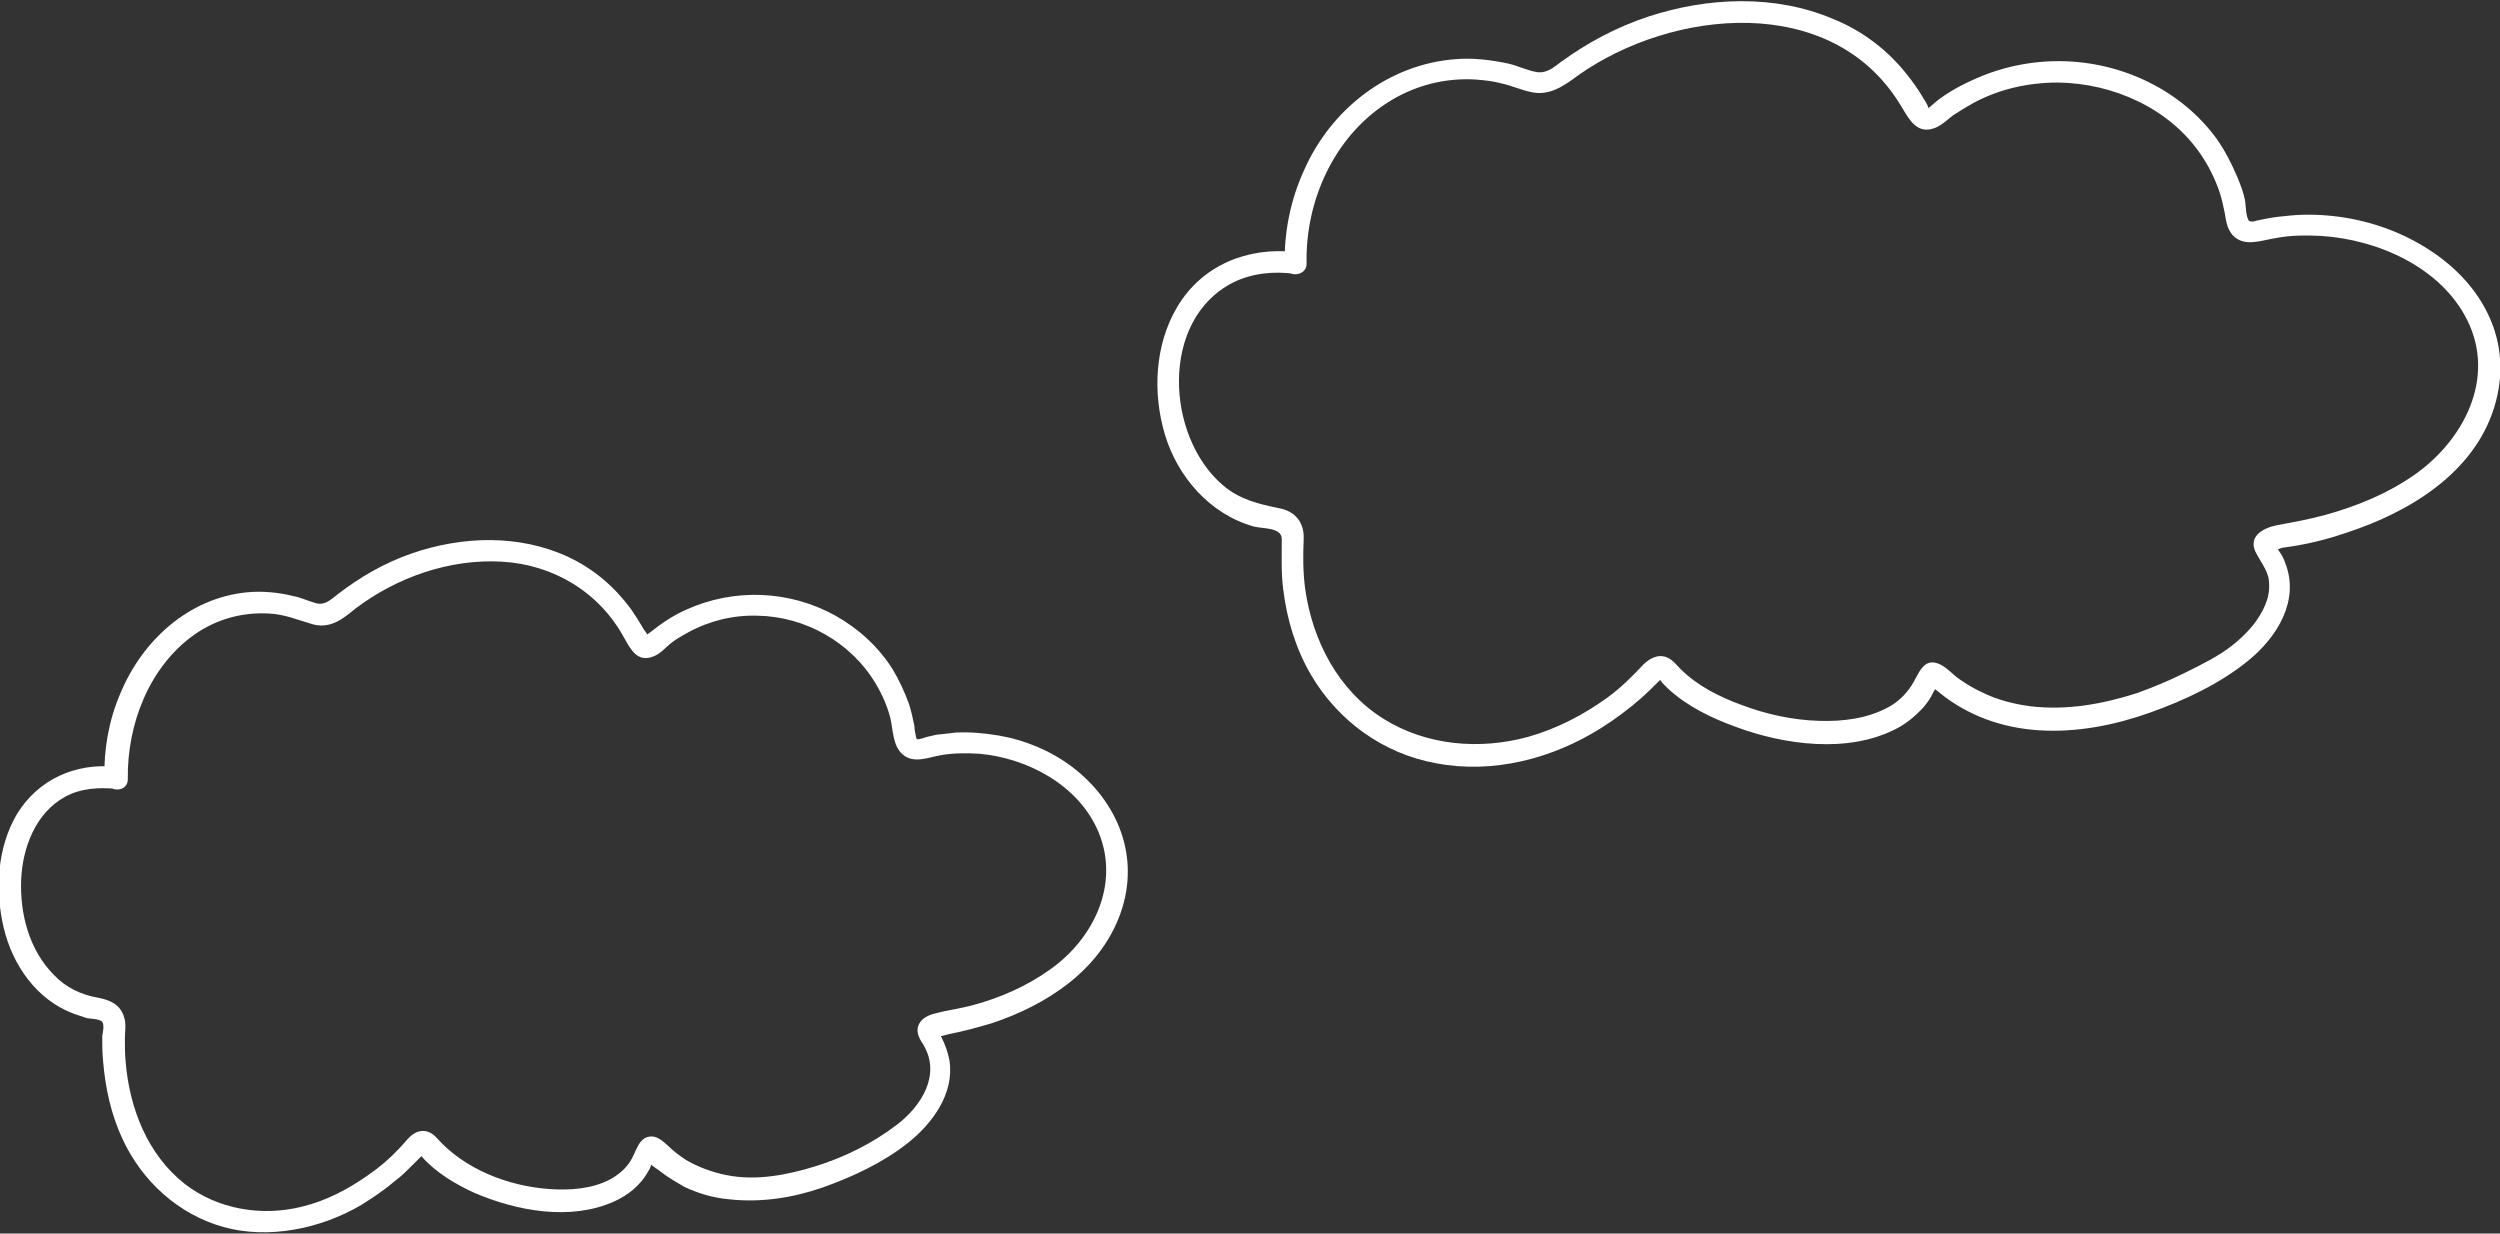
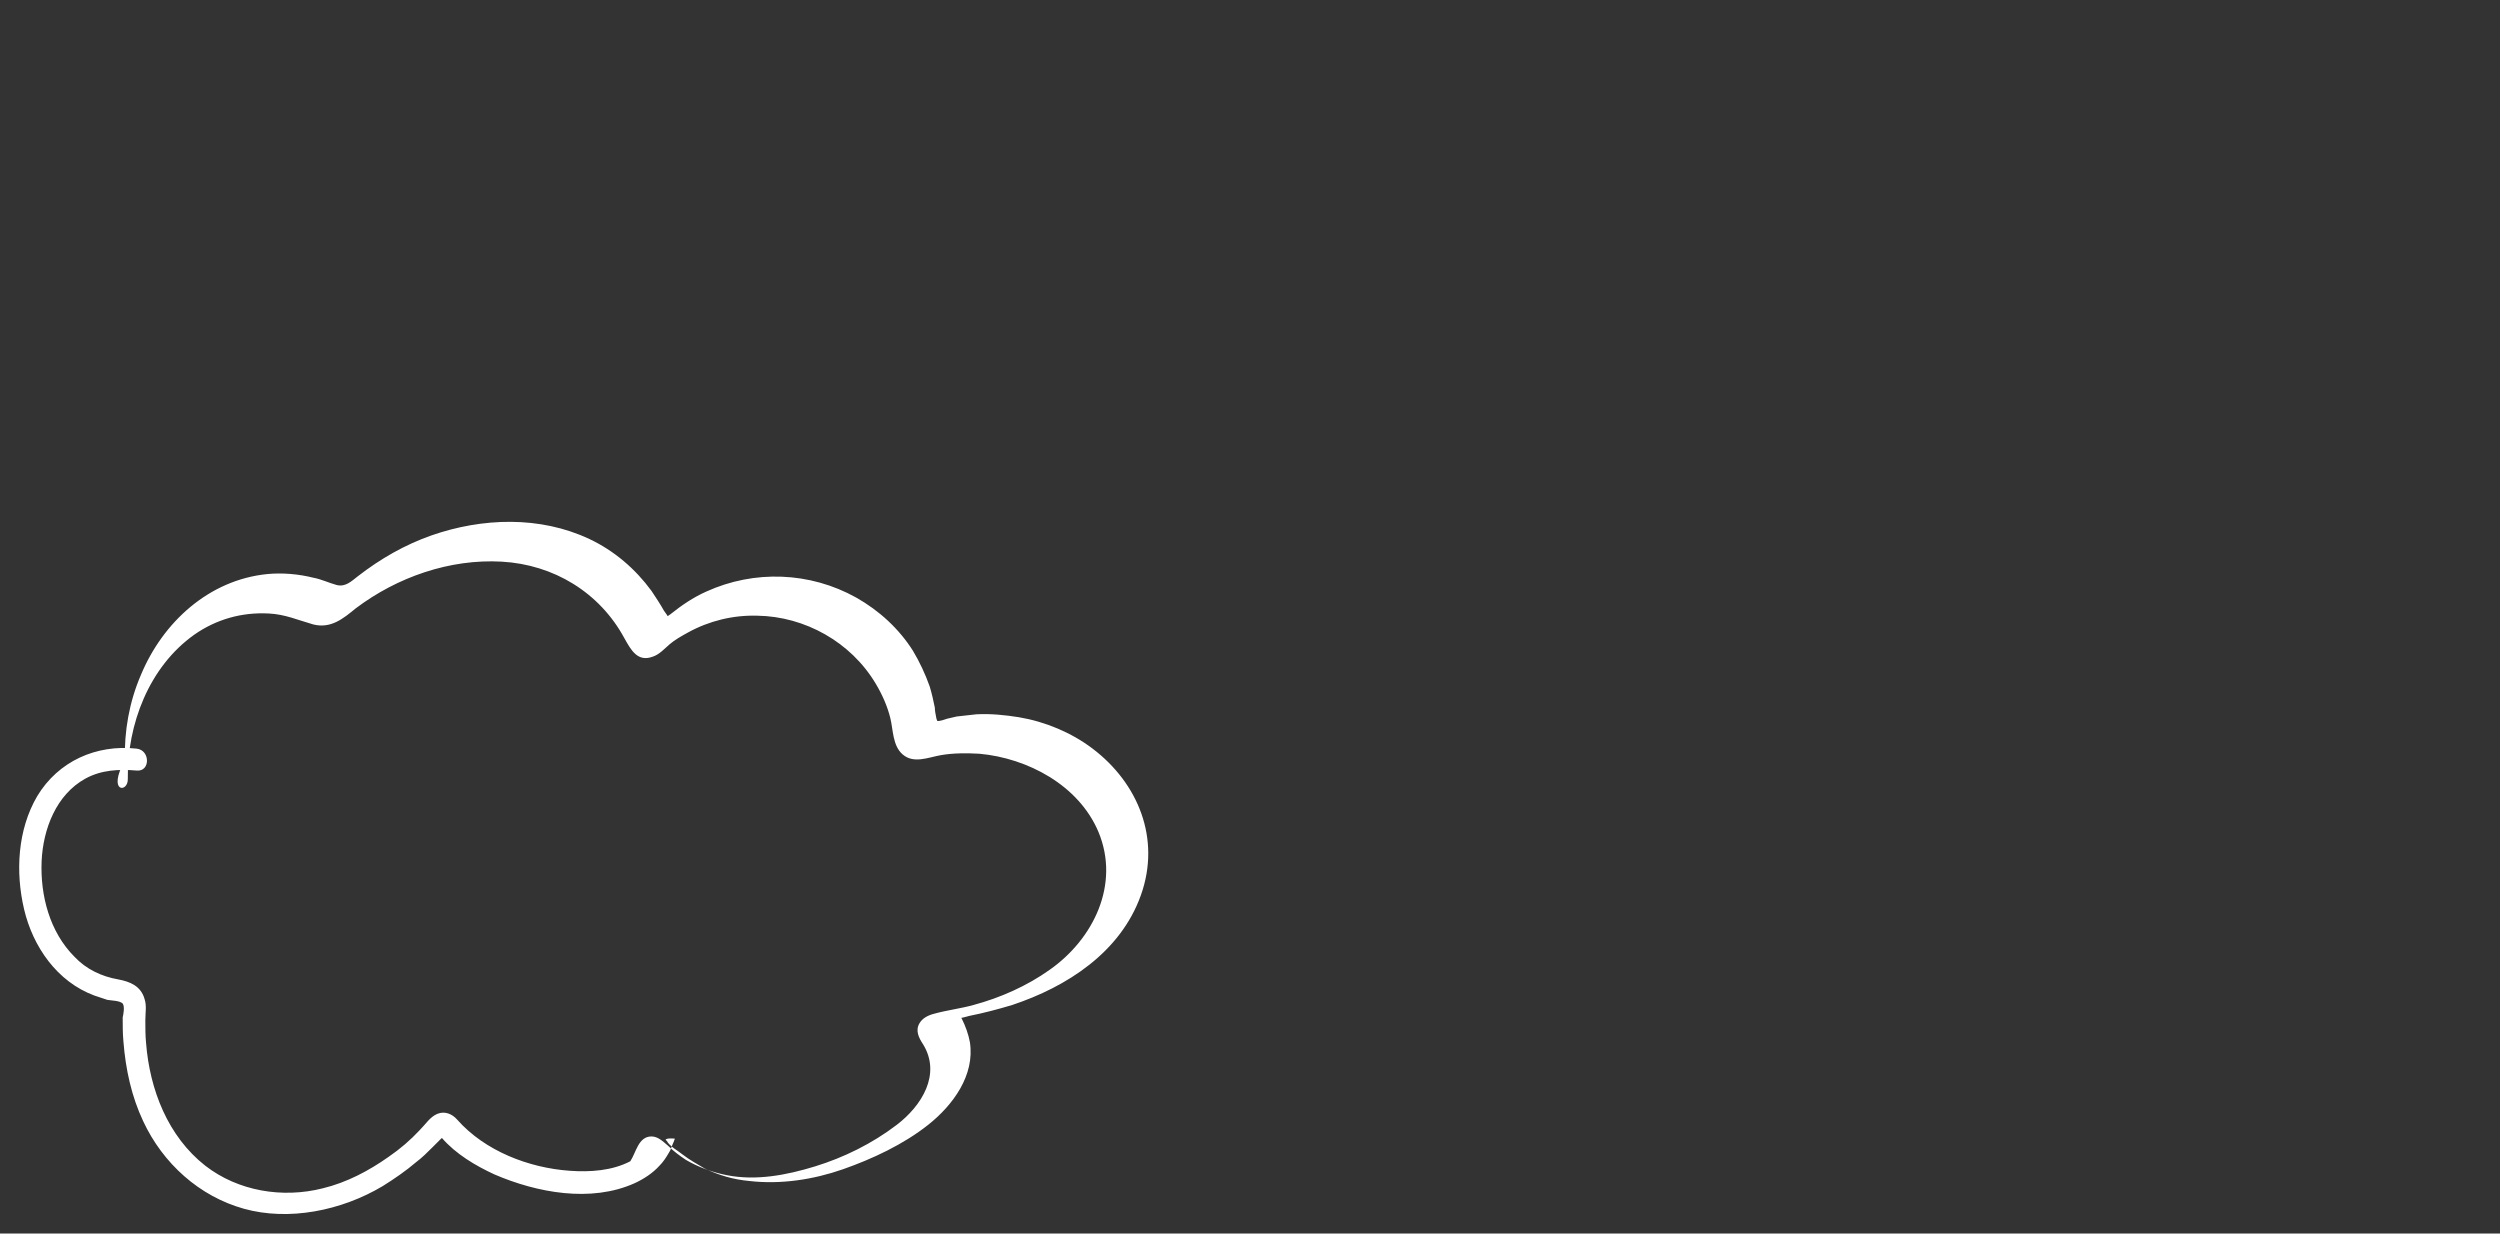
<svg xmlns="http://www.w3.org/2000/svg" version="1.1" id="_レイヤー_2" x="0px" y="0px" viewBox="0 0 342.3 168.9" style="enable-background:new 0 0 342.3 168.9;" xml:space="preserve">
  <rect x="0" y="0" width="342.3" height="168.9" fill="#333333" stroke="none" />
  <style type="text/css">
	.st0{fill:#FFFFFF;}
</style>
-   <path class="st0" d="M178.9,36.1c-0.2-8.5,3.7-17.3,11-22c3.7-2.4,8-3.5,12.3-3.2c1.1,0.1,2.2,0.2,3.3,0.5c1.4,0.3,2.7,0.9,4.1,1.2  c2.6,0.6,4.6-0.9,6.5-2.3c12.9-9.1,34.6-11.3,44,3.9c1.1,1.7,2.1,4.2,4.6,3.4c1-0.3,1.8-1.1,2.7-1.8c0.9-0.6,1.9-1.2,2.8-1.7  c3.5-1.9,7.5-2.8,11.6-2.8c7.5,0.1,15.2,3.5,19.5,9.8c1.1,1.6,2,3.4,2.6,5.2c0.3,0.9,0.5,1.8,0.7,2.8c0.2,1.1,0.3,2.2,1.1,3.1  c1.6,1.7,3.9,0.7,5.9,0.4c2-0.4,4.1-0.4,6.2-0.3c7.8,0.5,16.4,4.3,20,11.5c4,8-0.5,16.5-7.2,21.2c-3.7,2.6-7.9,4.3-12.2,5.5  c-2.2,0.6-4.4,1-6.6,1.4c-2,0.4-4.2,1.6-2.8,4c0.6,1.1,1.3,2,1.6,3.2c0.2,1.2,0.1,2.4-0.4,3.6c-0.9,2.3-2.7,4.2-4.6,5.7  s-4.2,2.6-6.4,3.7s-4.4,2-6.6,2.8c-4.7,1.5-9.6,2.4-14.6,1.8c-2.3-0.3-4.6-0.9-6.6-1.9c-1.1-0.5-2.1-1.1-3.1-1.8  c-0.9-0.6-1.6-1.5-2.6-2c-2.4-1.2-3,1.4-4,2.9c-0.8,1.2-1.8,2.2-3.1,2.9c-2.9,1.6-6.3,2-9.5,1.9c-3.6-0.1-7.3-0.9-10.7-2.2  c-3-1.1-6-2.6-8.3-4.9c-0.6-0.6-1.1-1.3-1.9-1.6c-1.2-0.5-2.4,0.2-3.2,1c-1.5,1.6-3.1,3.2-4.9,4.5c-3.3,2.4-7,4.3-10.9,5.4  c-6.6,1.8-13.9,1.2-19.8-2.5c-6.2-3.9-9.7-10.7-10.7-17.8c-0.3-2.3-0.3-4.5-0.2-6.8s-1.2-3.8-3.3-4.2c-2.9-0.6-5.5-1.2-7.8-3.2  c-7.8-6.7-8.6-22.6,1.4-27.7c2.6-1.3,5.6-1.6,8.5-1.2c1.9,0.2,1.9-2.8,0-3c-6.5-0.7-12.7,1.8-16.1,7.5c-3.1,5.2-3.4,11.8-1.7,17.5  s6.1,10.9,12.2,12.6c1.2,0.3,3.8,0.1,3.8,1.7c0,2.3-0.1,4.6,0.2,6.9c0.5,4.1,1.7,8.1,3.8,11.7c3.7,6.3,9.9,10.8,17.1,12.1  c7.8,1.5,15.9-0.6,22.6-4.8c1.9-1.2,3.8-2.6,5.5-4.1c0.9-0.8,1.7-1.6,2.6-2.5c0.2-0.2-0.2-0.3,0,0c0.1,0.1,0.2,0.2,0.3,0.4  c0.3,0.3,0.5,0.5,0.8,0.8c2.6,2.4,5.9,4,9.2,5.2c6.7,2.5,15.4,3.7,22,0.3c1.4-0.7,2.7-1.8,3.8-3c0.5-0.6,1-1.3,1.3-2  c0.1-0.1,0.6-1.1,0.5-1.2l-0.9,0.2c0.1,0.1,0.3,0.2,0.4,0.3c0.2,0.3,0.6,0.5,0.8,0.7c3.9,3.2,8.7,4.9,13.8,5.2s10.2-0.7,15-2.4  s9.7-4,13.6-7.2s7-8.2,5-13.3c-0.2-0.6-0.5-1.2-0.9-1.7c0-0.1-0.4-0.6-0.5-0.7l-0.1-0.2c-0.5,0.7-0.6,1-0.2,0.8  c0.3,0.1,1-0.2,1.3-0.3c0.6-0.1,1.3-0.2,2-0.3c2.3-0.4,4.6-1,6.9-1.8c8.5-2.8,17.3-8.1,20.1-17.1s-1.6-16.9-8.9-21.6  c-3.7-2.4-7.9-3.9-12.2-4.5c-2.2-0.3-4.5-0.4-6.7-0.2c-1.1,0.1-2.1,0.2-3.2,0.4c-0.5,0.1-1,0.2-1.5,0.3c-0.3,0.1-0.6,0.2-0.9,0.1  c0,0-0.3-0.1-0.1,0c-0.5-0.4-0.5-2.2-0.6-2.8c-0.2-1.1-0.6-2.1-1-3.1c-0.8-1.9-1.7-3.7-2.9-5.4c-2.4-3.3-5.6-5.9-9.2-7.7  c-7.6-3.8-16.6-3.9-24.3-0.3c-2,0.9-4.1,2.1-5.7,3.6c-0.1,0.1-0.3,0.2-0.4,0.2c0.5-0.1,0.2,0.2,0.1-0.1c-0.1-0.5-0.6-1.1-0.8-1.5  c-0.6-1-1.3-2-2.1-3c-2.6-3.3-6.1-6-10.1-7.6c-8-3.4-17.2-3-25.4-0.3c-4.2,1.4-8.2,3.5-11.9,6.2c-0.9,0.7-1.9,1.5-3.1,1.4  c-1.4-0.2-2.8-0.9-4.1-1.2c-2.4-0.5-4.8-0.8-7.2-0.6c-9.2,0.7-17,6.8-20.7,15.1c-1.9,4.1-2.8,8.6-2.7,13.1  C175.9,38,178.9,38,178.9,36.1L178.9,36.1L178.9,36.1z" />
-   <path class="st0" d="M17.5,106.6c-0.1-7.4,2.9-15.3,9.1-19.7c3-2.1,6.5-3.1,10.2-2.9c2.2,0.1,4,0.9,6.1,1.5c2.4,0.6,4.1-0.8,5.8-2.2  c5.7-4.3,12.9-6.8,20-6.4s13.4,4.2,16.8,10.5c0.9,1.6,1.8,3.3,3.9,2.5c0.9-0.3,1.6-1.1,2.3-1.7s1.6-1.1,2.5-1.6  c2.9-1.6,6.2-2.4,9.5-2.3c6.5,0.1,12.8,3.6,16.2,9.3c0.9,1.5,1.6,3.1,2,4.7s0.3,3.8,1.7,5c1.5,1.3,3.5,0.4,5.2,0.1  c1.7-0.3,3.5-0.3,5.3-0.2c6.6,0.6,13.6,4.3,16.3,10.7c3,7.2-0.7,14.7-6.7,18.9c-3.1,2.2-6.7,3.8-10.4,4.8c-1.8,0.5-3.6,0.7-5.4,1.2  c-0.8,0.2-1.6,0.6-2,1.3c-0.6,1-0.1,2,0.5,2.9c2.5,4.1-0.2,8.4-3.6,11s-7.3,4.5-11.2,5.7s-8.1,2-12.1,1.2c-2-0.4-3.9-1.1-5.6-2.1  c-0.9-0.6-1.7-1.2-2.4-1.9c-0.7-0.6-1.4-1.3-2.3-1.3c-1.8,0-2.1,2.2-2.9,3.4c-0.7,1.1-1.7,1.9-2.8,2.5c-2.5,1.3-5.5,1.5-8.3,1.3  c-5.6-0.4-11.6-2.7-15.4-7c-0.7-0.8-1.7-1.2-2.7-0.8s-1.6,1.4-2.4,2.2c-1.3,1.4-2.7,2.6-4.3,3.7c-2.7,1.9-5.7,3.5-9,4.3  c-5.5,1.4-11.6,0.4-16.1-3.1c-5.1-4-7.6-10.4-8.1-16.8c-0.1-1-0.1-2.1-0.1-3.1c0-1,0.2-2-0.1-2.9c-0.5-1.8-2-2.4-3.6-2.7  c-2.3-0.4-4.4-1.4-6-3.1c-3.4-3.4-4.7-8.4-4.5-13.1c0.2-4.4,2-9.1,6-11.3c2.2-1.2,4.6-1.3,7-1.1c1.9,0.2,1.9-2.8,0-3  c-5.5-0.6-10.7,1.7-13.6,6.5c-2.7,4.6-3,10.4-1.8,15.5s4.5,9.9,9.6,11.8c0.6,0.2,1.2,0.4,1.8,0.6c0.6,0.1,1.7,0.1,2.1,0.5  c0.3,0.4,0.1,1.5,0,1.9c0,1.1,0,2.2,0.1,3.3c0.3,3.8,1.1,7.5,2.7,10.9c2.7,5.8,7.7,10.3,13.8,12s13.3,0.3,19-3.1  c1.6-1,3.2-2.1,4.6-3.3c0.8-0.6,1.5-1.3,2.2-2c0.4-0.4,0.7-0.7,1.1-1.1l0.1-0.1c0.3-0.2,0.3-0.3,0-0.4c-0.2-0.1-0.3-0.1-0.1,0.1  c0.1,0.1,0.1,0.2,0.2,0.2c1.9,2.2,4.6,3.8,7.2,5c5.8,2.5,13.2,3.9,19.2,1.2c1.3-0.6,2.5-1.4,3.4-2.4c0.5-0.5,0.9-1.1,1.3-1.8  c0.2-0.3,0.3-0.6,0.4-0.9c0.1-0.2,0.2-0.5,0.3-0.7c0-0.1,0.1-0.2,0.1-0.3c-1.1-0.1-1.5,0.1-1.1,0.3c0.3,0.7,1.6,1.4,2.2,1.9  c0.9,0.7,2,1.3,3,1.9c1.9,0.9,3.9,1.5,6.1,1.7c4.3,0.5,8.8-0.2,12.8-1.6s8.3-3.4,11.7-6.1s6.4-6.8,5.7-11.3  c-0.2-1.1-0.6-2.2-1.1-3.2c0,0-0.4-0.7-0.4-0.7l-0.4,0.7c0.1,0,0.3-0.1,0.4-0.1c0.4,0,1-0.2,1.4-0.3c2-0.4,3.9-0.9,5.9-1.5  c7.5-2.5,14.8-7.2,17.6-15s-0.4-15.4-6.6-20.1c-2.9-2.2-6.5-3.7-10.1-4.3c-1.9-0.3-3.8-0.5-5.8-0.4c-0.9,0.1-1.8,0.2-2.7,0.3  c-0.4,0.1-0.9,0.2-1.3,0.3c-0.3,0.1-1.1,0.4-1.4,0.3c0.1,0-0.1-0.2-0.1-0.4c-0.1-0.5-0.2-1-0.2-1.4c-0.2-1-0.4-1.9-0.7-2.9  c-0.6-1.7-1.4-3.4-2.3-4.9c-1.9-3-4.6-5.5-7.8-7.3c-6.3-3.5-13.9-3.8-20.5-0.8c-1.8,0.8-3.4,1.9-4.9,3.1c-0.1,0.1-0.5,0.3-0.5,0.4  c-0.2,0.5,0.2-0.1,0.3,0.3c0-0.3-0.5-0.9-0.7-1.2c-0.5-0.9-1.1-1.8-1.7-2.7c-2.2-3-5.1-5.5-8.5-7.1c-6.8-3.2-14.7-2.9-21.6-0.5  c-3.7,1.3-7,3.2-10.1,5.6c-0.9,0.7-1.7,1.5-2.9,1.2c-1.1-0.3-2.1-0.8-3.2-1c-2-0.5-4.2-0.7-6.3-0.5c-8,0.8-14.3,6.6-17.3,13.8  c-1.6,3.7-2.3,7.7-2.2,11.7C14.6,108.6,17.6,108.6,17.5,106.6L17.5,106.6L17.5,106.6z" />
+   <path class="st0" d="M17.5,106.6c-0.1-7.4,2.9-15.3,9.1-19.7c3-2.1,6.5-3.1,10.2-2.9c2.2,0.1,4,0.9,6.1,1.5c2.4,0.6,4.1-0.8,5.8-2.2  c5.7-4.3,12.9-6.8,20-6.4s13.4,4.2,16.8,10.5c0.9,1.6,1.8,3.3,3.9,2.5c0.9-0.3,1.6-1.1,2.3-1.7s1.6-1.1,2.5-1.6  c2.9-1.6,6.2-2.4,9.5-2.3c6.5,0.1,12.8,3.6,16.2,9.3c0.9,1.5,1.6,3.1,2,4.7s0.3,3.8,1.7,5c1.5,1.3,3.5,0.4,5.2,0.1  c1.7-0.3,3.5-0.3,5.3-0.2c6.6,0.6,13.6,4.3,16.3,10.7c3,7.2-0.7,14.7-6.7,18.9c-3.1,2.2-6.7,3.8-10.4,4.8c-1.8,0.5-3.6,0.7-5.4,1.2  c-0.8,0.2-1.6,0.6-2,1.3c-0.6,1-0.1,2,0.5,2.9c2.5,4.1-0.2,8.4-3.6,11s-7.3,4.5-11.2,5.7s-8.1,2-12.1,1.2c-2-0.4-3.9-1.1-5.6-2.1  c-0.9-0.6-1.7-1.2-2.4-1.9c-0.7-0.6-1.4-1.3-2.3-1.3c-1.8,0-2.1,2.2-2.9,3.4c-2.5,1.3-5.5,1.5-8.3,1.3  c-5.6-0.4-11.6-2.7-15.4-7c-0.7-0.8-1.7-1.2-2.7-0.8s-1.6,1.4-2.4,2.2c-1.3,1.4-2.7,2.6-4.3,3.7c-2.7,1.9-5.7,3.5-9,4.3  c-5.5,1.4-11.6,0.4-16.1-3.1c-5.1-4-7.6-10.4-8.1-16.8c-0.1-1-0.1-2.1-0.1-3.1c0-1,0.2-2-0.1-2.9c-0.5-1.8-2-2.4-3.6-2.7  c-2.3-0.4-4.4-1.4-6-3.1c-3.4-3.4-4.7-8.4-4.5-13.1c0.2-4.4,2-9.1,6-11.3c2.2-1.2,4.6-1.3,7-1.1c1.9,0.2,1.9-2.8,0-3  c-5.5-0.6-10.7,1.7-13.6,6.5c-2.7,4.6-3,10.4-1.8,15.5s4.5,9.9,9.6,11.8c0.6,0.2,1.2,0.4,1.8,0.6c0.6,0.1,1.7,0.1,2.1,0.5  c0.3,0.4,0.1,1.5,0,1.9c0,1.1,0,2.2,0.1,3.3c0.3,3.8,1.1,7.5,2.7,10.9c2.7,5.8,7.7,10.3,13.8,12s13.3,0.3,19-3.1  c1.6-1,3.2-2.1,4.6-3.3c0.8-0.6,1.5-1.3,2.2-2c0.4-0.4,0.7-0.7,1.1-1.1l0.1-0.1c0.3-0.2,0.3-0.3,0-0.4c-0.2-0.1-0.3-0.1-0.1,0.1  c0.1,0.1,0.1,0.2,0.2,0.2c1.9,2.2,4.6,3.8,7.2,5c5.8,2.5,13.2,3.9,19.2,1.2c1.3-0.6,2.5-1.4,3.4-2.4c0.5-0.5,0.9-1.1,1.3-1.8  c0.2-0.3,0.3-0.6,0.4-0.9c0.1-0.2,0.2-0.5,0.3-0.7c0-0.1,0.1-0.2,0.1-0.3c-1.1-0.1-1.5,0.1-1.1,0.3c0.3,0.7,1.6,1.4,2.2,1.9  c0.9,0.7,2,1.3,3,1.9c1.9,0.9,3.9,1.5,6.1,1.7c4.3,0.5,8.8-0.2,12.8-1.6s8.3-3.4,11.7-6.1s6.4-6.8,5.7-11.3  c-0.2-1.1-0.6-2.2-1.1-3.2c0,0-0.4-0.7-0.4-0.7l-0.4,0.7c0.1,0,0.3-0.1,0.4-0.1c0.4,0,1-0.2,1.4-0.3c2-0.4,3.9-0.9,5.9-1.5  c7.5-2.5,14.8-7.2,17.6-15s-0.4-15.4-6.6-20.1c-2.9-2.2-6.5-3.7-10.1-4.3c-1.9-0.3-3.8-0.5-5.8-0.4c-0.9,0.1-1.8,0.2-2.7,0.3  c-0.4,0.1-0.9,0.2-1.3,0.3c-0.3,0.1-1.1,0.4-1.4,0.3c0.1,0-0.1-0.2-0.1-0.4c-0.1-0.5-0.2-1-0.2-1.4c-0.2-1-0.4-1.9-0.7-2.9  c-0.6-1.7-1.4-3.4-2.3-4.9c-1.9-3-4.6-5.5-7.8-7.3c-6.3-3.5-13.9-3.8-20.5-0.8c-1.8,0.8-3.4,1.9-4.9,3.1c-0.1,0.1-0.5,0.3-0.5,0.4  c-0.2,0.5,0.2-0.1,0.3,0.3c0-0.3-0.5-0.9-0.7-1.2c-0.5-0.9-1.1-1.8-1.7-2.7c-2.2-3-5.1-5.5-8.5-7.1c-6.8-3.2-14.7-2.9-21.6-0.5  c-3.7,1.3-7,3.2-10.1,5.6c-0.9,0.7-1.7,1.5-2.9,1.2c-1.1-0.3-2.1-0.8-3.2-1c-2-0.5-4.2-0.7-6.3-0.5c-8,0.8-14.3,6.6-17.3,13.8  c-1.6,3.7-2.3,7.7-2.2,11.7C14.6,108.6,17.6,108.6,17.5,106.6L17.5,106.6L17.5,106.6z" />
</svg>